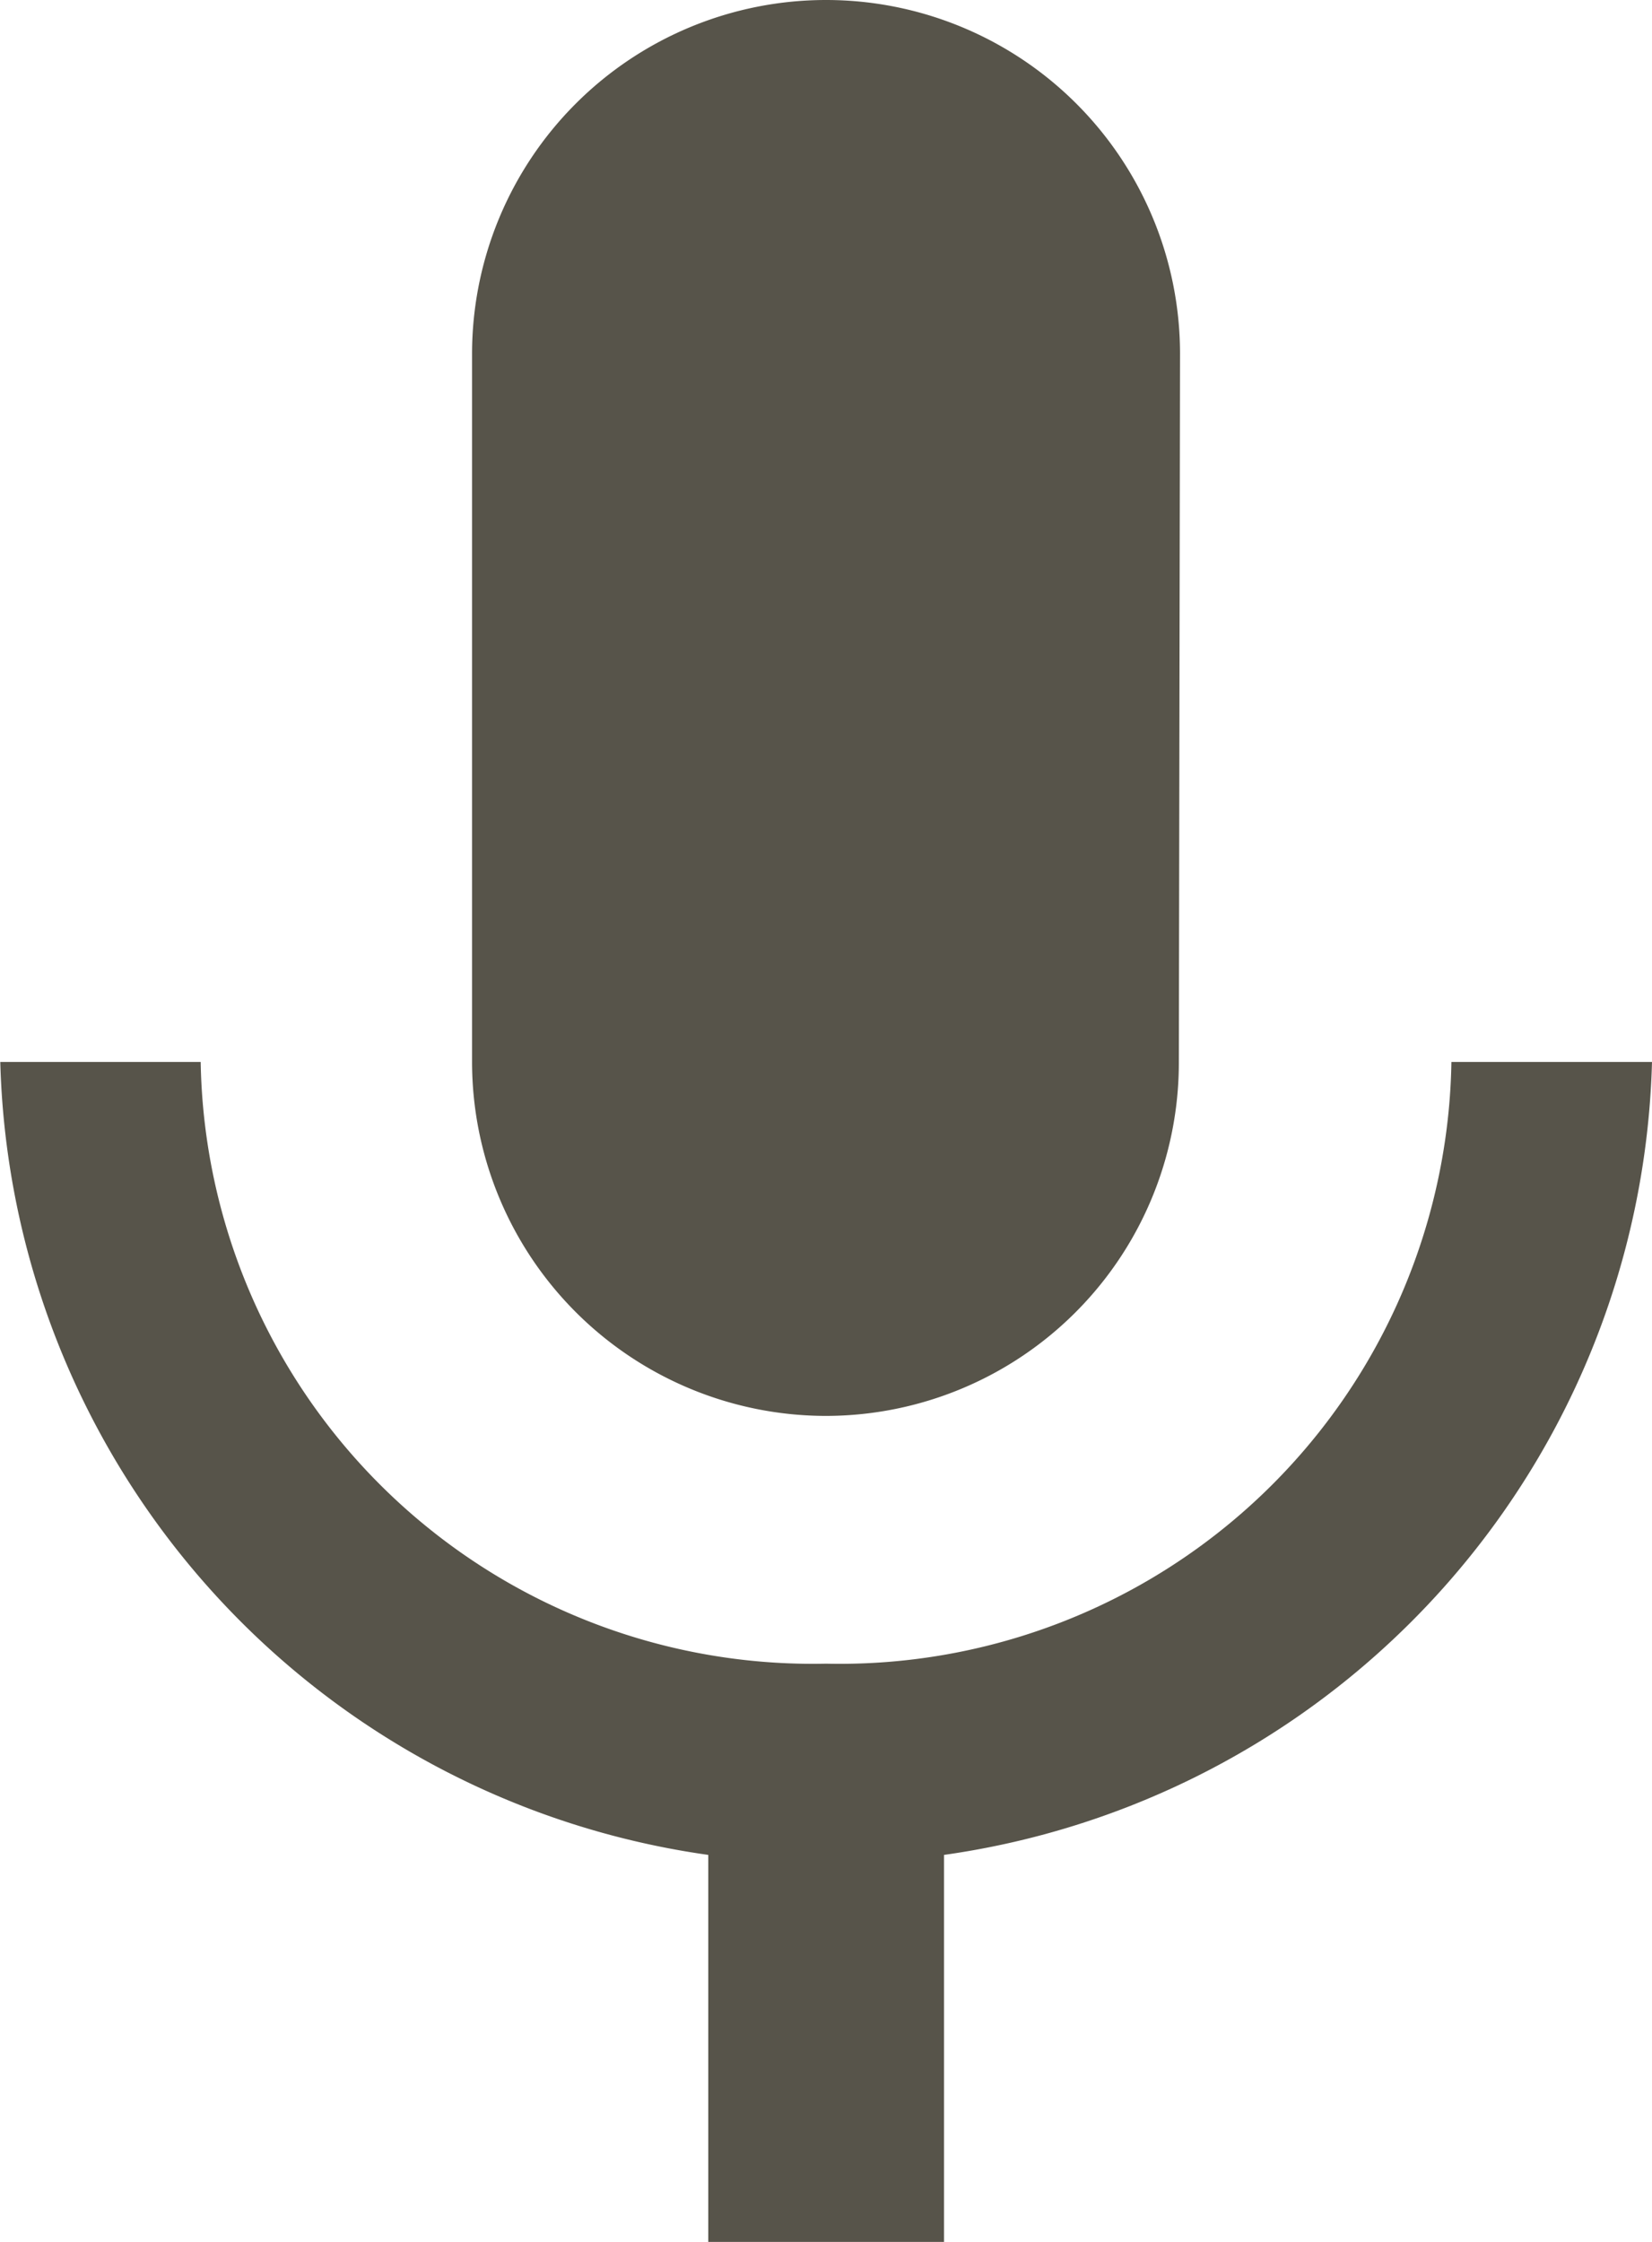
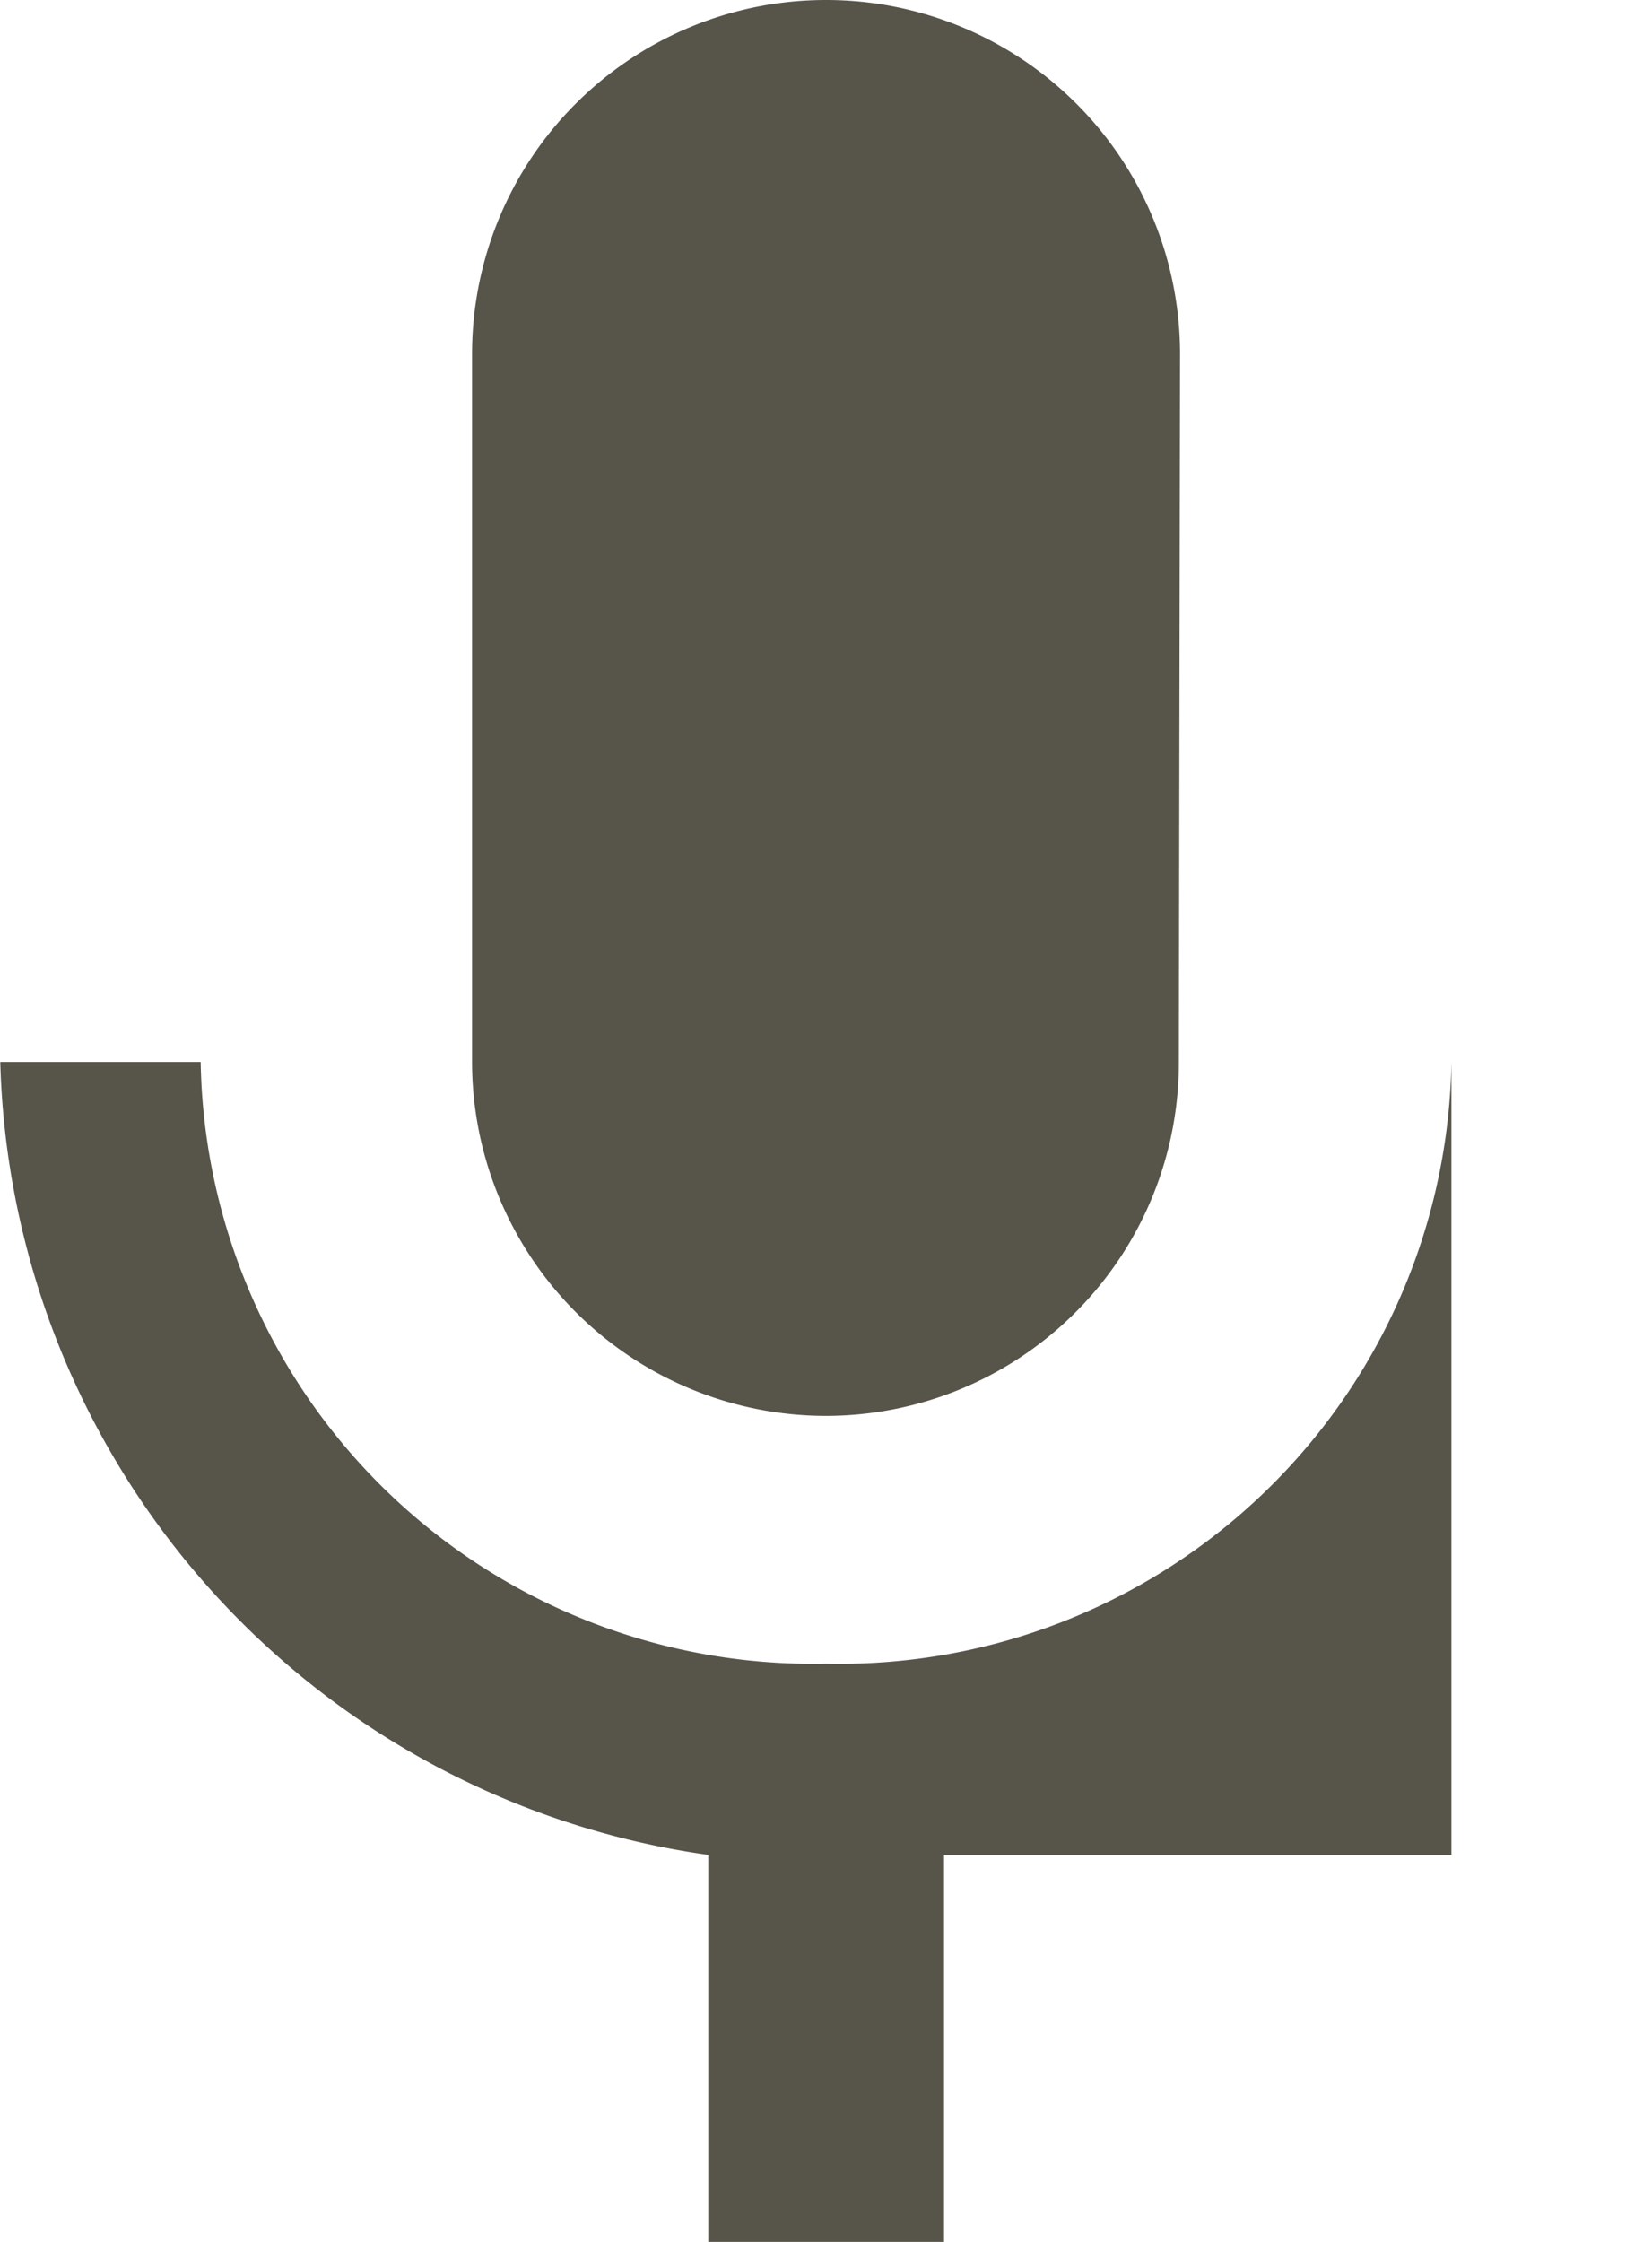
<svg xmlns="http://www.w3.org/2000/svg" width="17.995" height="24.422" viewBox="0 0 17.995 24.422">
-   <path id="Icon_metro-keyboard-voice" data-name="Icon metro-keyboard-voice" d="M17.995,21.851a3.848,3.848,0,0,0,3.843-3.856l.013-7.712a3.856,3.856,0,0,0-7.712,0v7.712a3.859,3.859,0,0,0,3.856,3.856Zm6.812-3.856a6.665,6.665,0,0,1-6.812,6.555,6.669,6.669,0,0,1-6.812-6.555H9a8.966,8.966,0,0,0,7.712,8.638v4.216H19.28V26.633a8.966,8.966,0,0,0,7.712-8.638H24.807Z" transform="translate(-8.997 -6.427)" fill="#57544a" />
+   <path id="Icon_metro-keyboard-voice" data-name="Icon metro-keyboard-voice" d="M17.995,21.851a3.848,3.848,0,0,0,3.843-3.856l.013-7.712a3.856,3.856,0,0,0-7.712,0v7.712a3.859,3.859,0,0,0,3.856,3.856Zm6.812-3.856a6.665,6.665,0,0,1-6.812,6.555,6.669,6.669,0,0,1-6.812-6.555H9a8.966,8.966,0,0,0,7.712,8.638v4.216H19.28V26.633H24.807Z" transform="translate(-8.997 -6.427)" fill="#57544a" />
</svg>